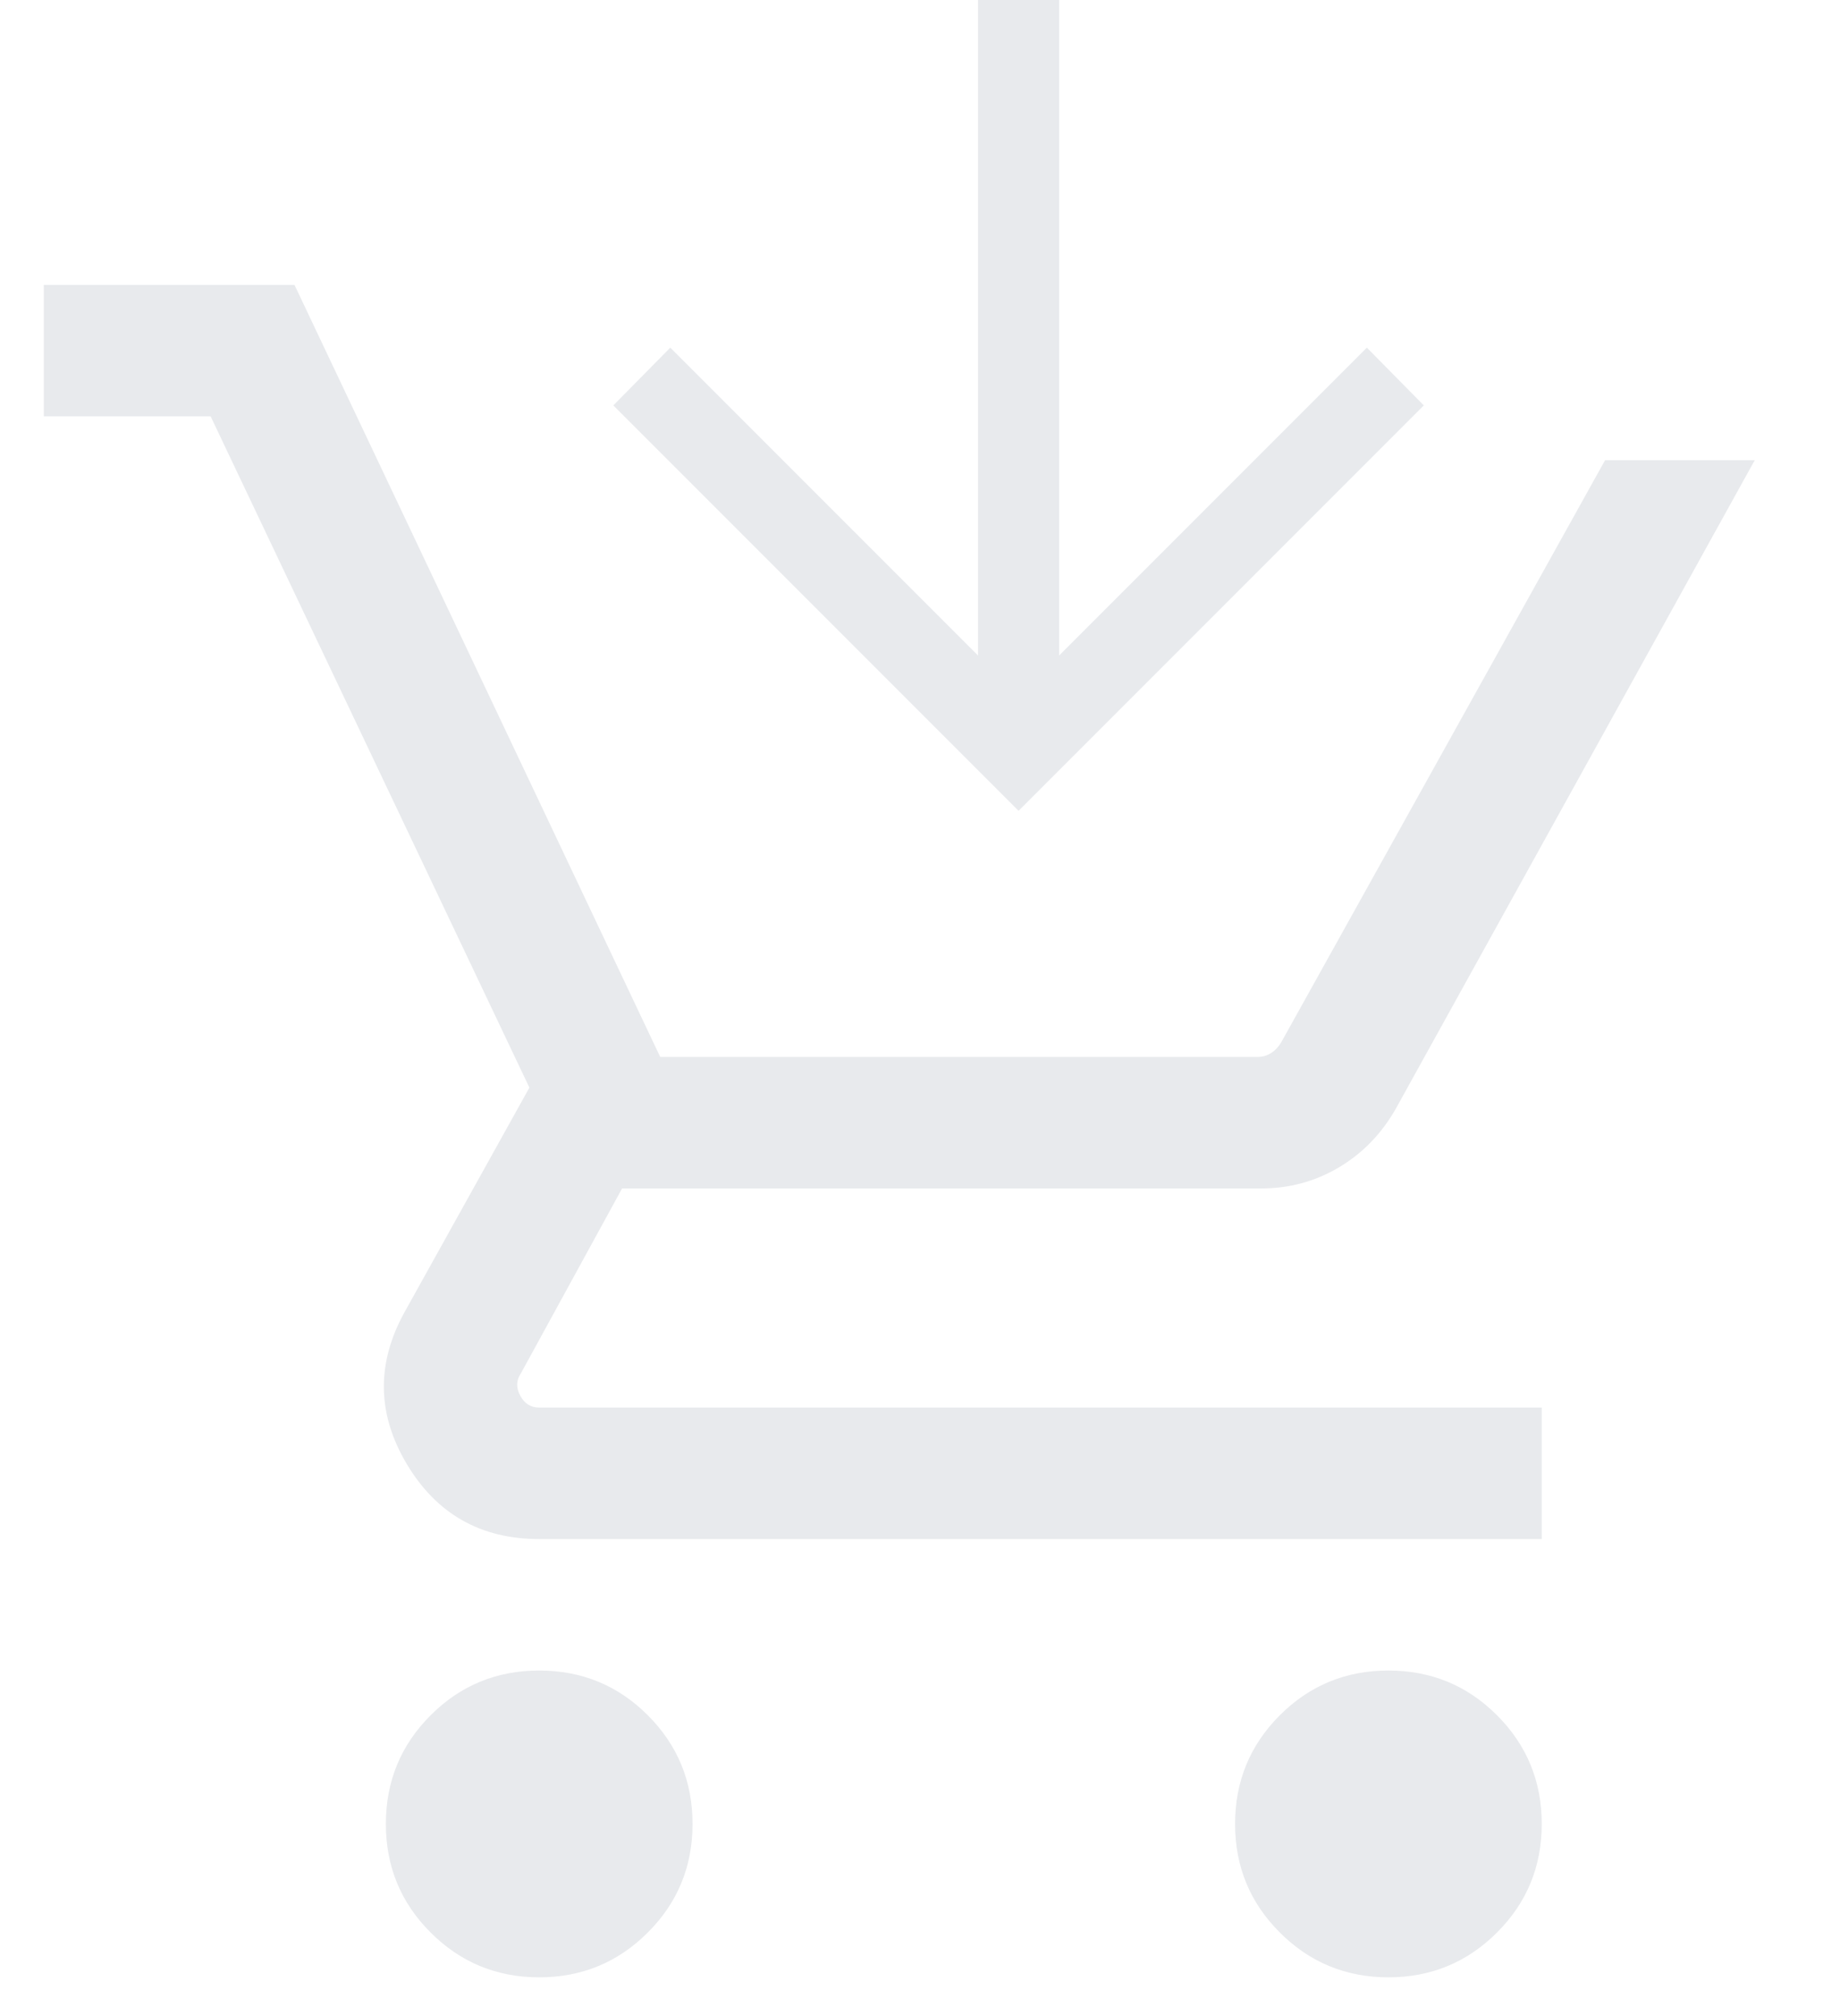
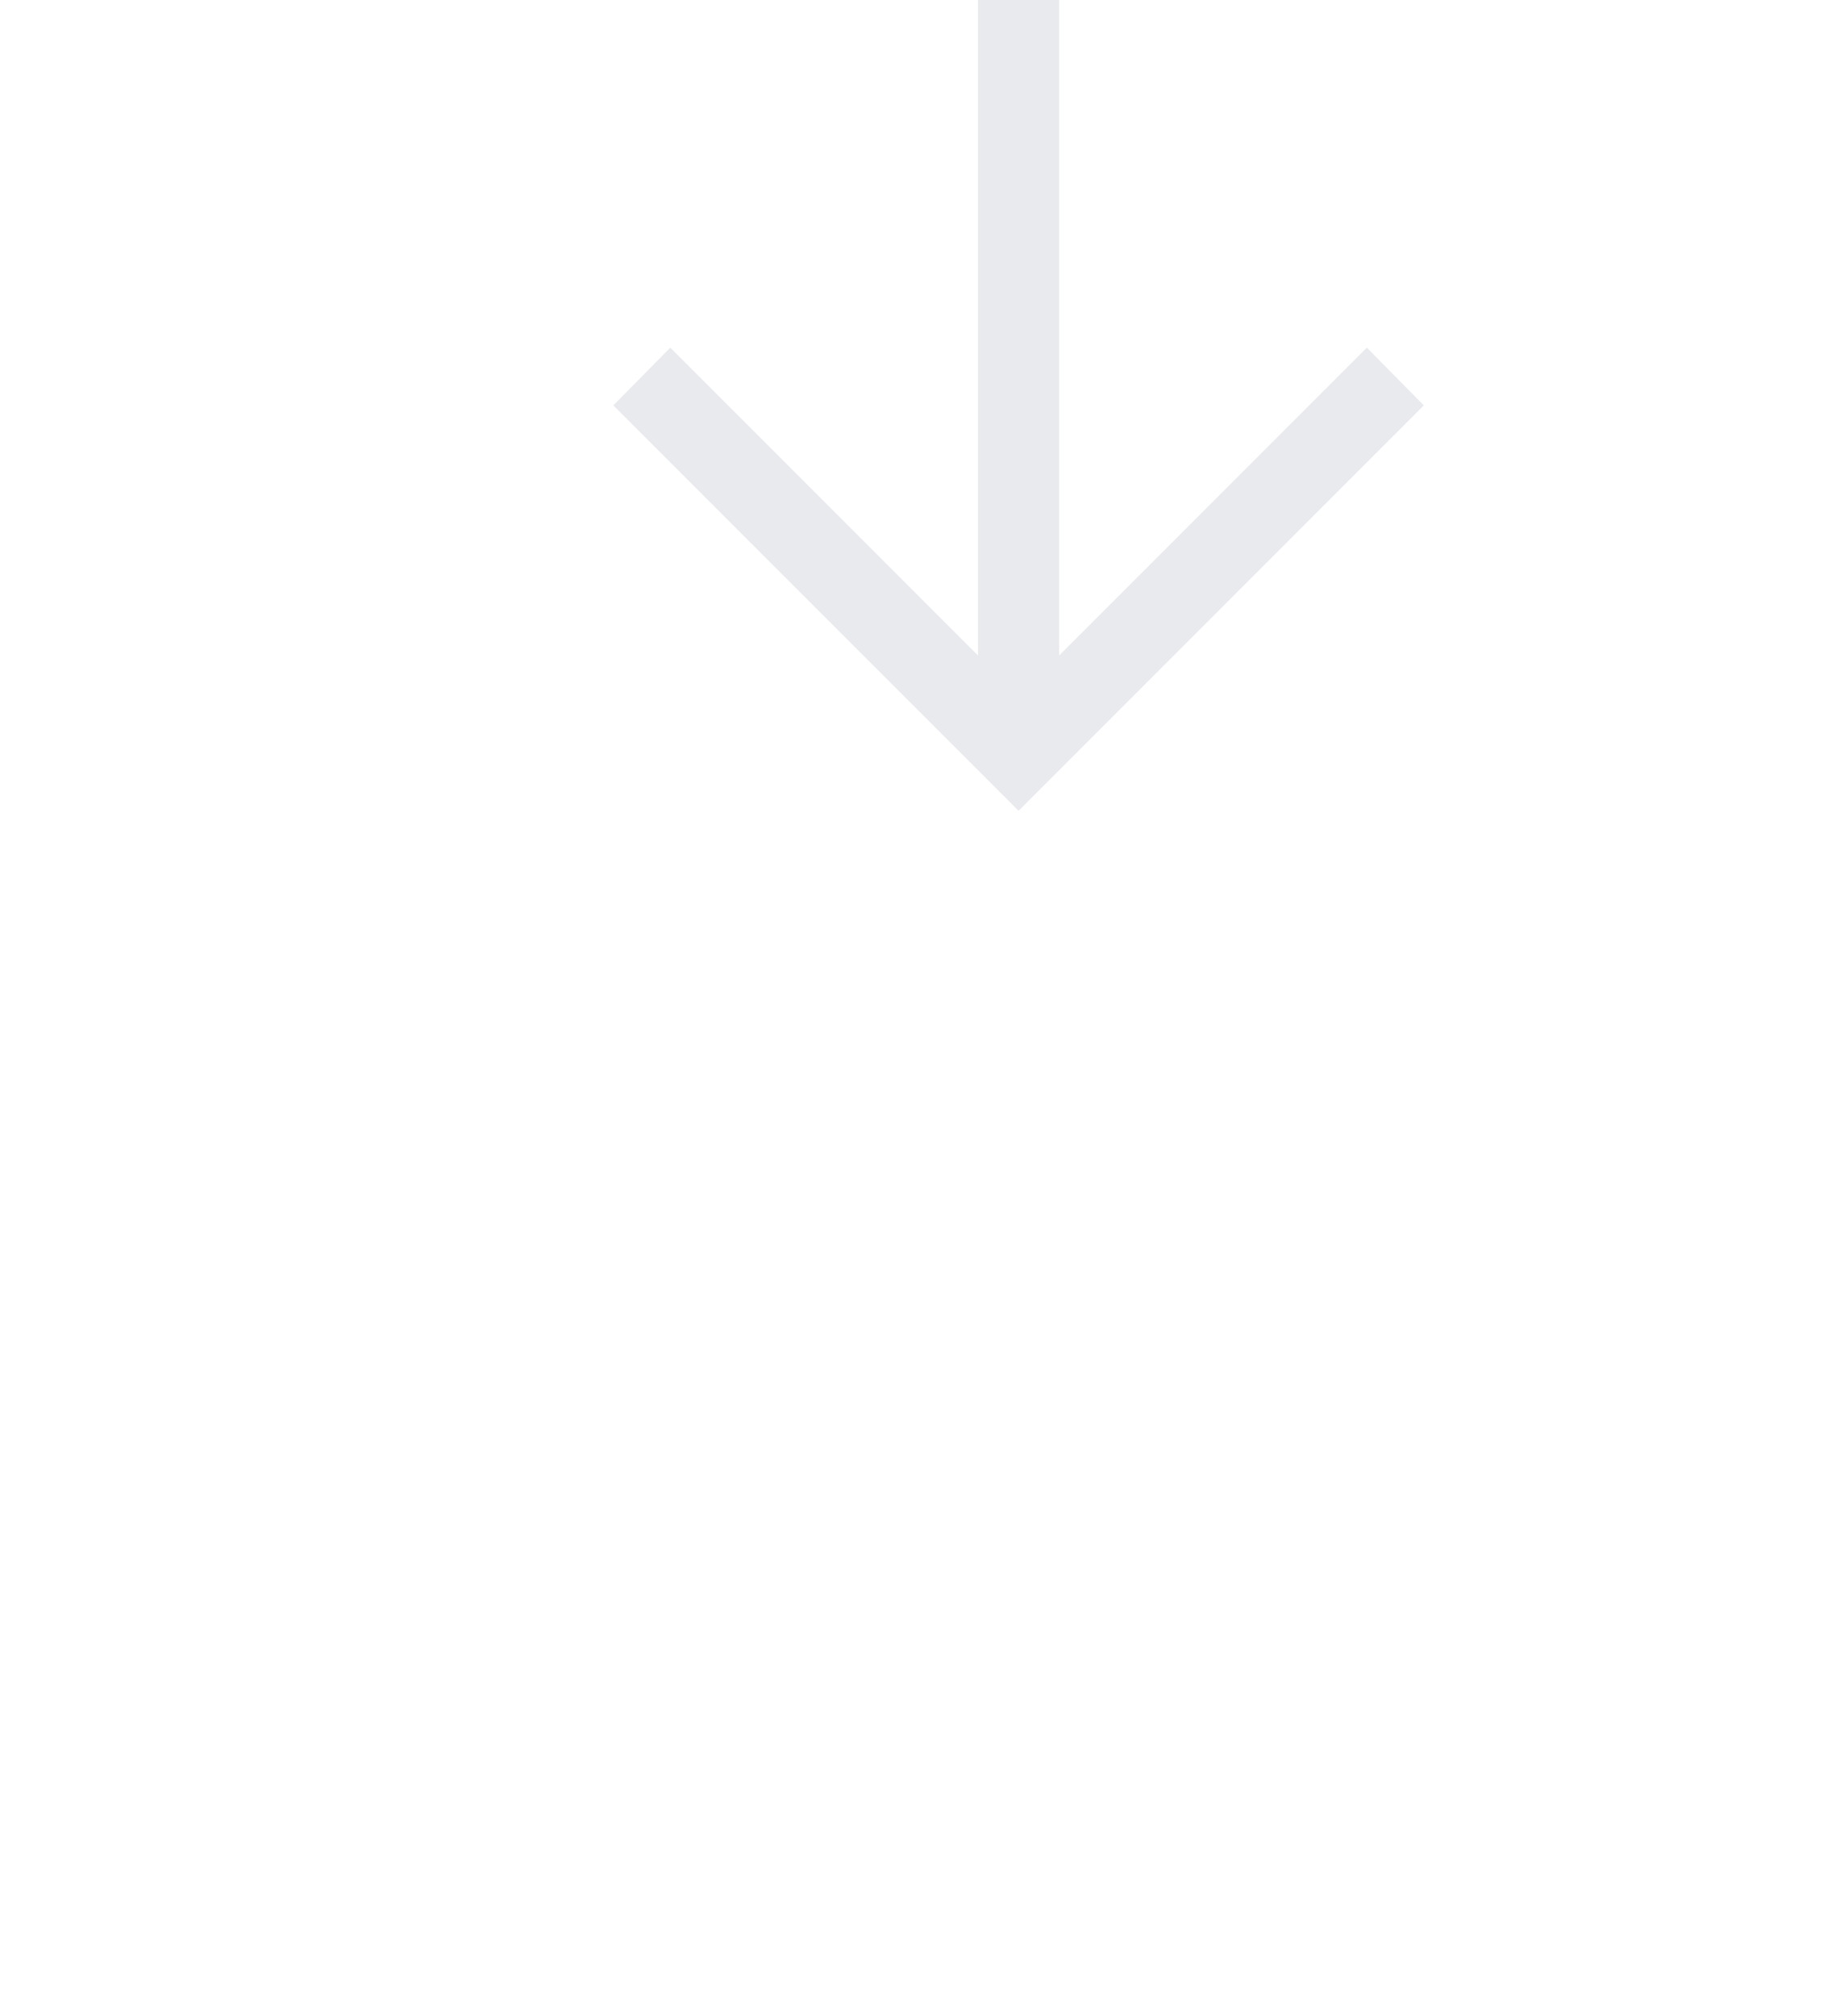
<svg xmlns="http://www.w3.org/2000/svg" width="21" height="23" viewBox="0 0 21 23" fill="none">
  <path d="M11.162 0V7.478L7.65 3.966L7 4.625L11.625 9.25L16.25 4.625L15.6 3.966L12.088 7.478V0H11.162Z" fill="#E8EAED" />
-   <path d="M6.154 22.558C5.668 22.558 5.255 22.387 4.915 22.047C4.574 21.707 4.404 21.294 4.404 20.808C4.404 20.322 4.574 19.909 4.915 19.568C5.255 19.228 5.668 19.058 6.154 19.058C6.64 19.058 7.053 19.228 7.393 19.568C7.734 19.909 7.904 20.322 7.904 20.808C7.904 21.294 7.734 21.707 7.393 22.047C7.053 22.387 6.64 22.558 6.154 22.558ZM15.846 22.558C15.36 22.558 14.947 22.387 14.607 22.047C14.266 21.707 14.096 21.294 14.096 20.808C14.096 20.322 14.266 19.909 14.607 19.568C14.947 19.228 15.36 19.058 15.846 19.058C16.332 19.058 16.745 19.228 17.085 19.568C17.426 19.909 17.596 20.322 17.596 20.808C17.596 21.294 17.426 21.707 17.085 22.047C16.745 22.387 16.332 22.558 15.846 22.558ZM0.5 4.75V3.25H3.361L7.535 12.058H14.352C14.41 12.058 14.461 12.043 14.506 12.014C14.551 11.986 14.589 11.946 14.621 11.894L18.319 5.25H20.027L15.934 12.642C15.771 12.931 15.554 13.155 15.284 13.316C15.014 13.477 14.718 13.558 14.396 13.558H7.1L5.942 15.673C5.891 15.75 5.889 15.833 5.938 15.923C5.986 16.013 6.058 16.058 6.154 16.058H17.596V17.558H6.154C5.487 17.558 4.984 17.273 4.643 16.703C4.303 16.133 4.294 15.556 4.615 14.973L6.042 12.408L2.404 4.75H0.5Z" fill="#E8EAED" />
</svg>